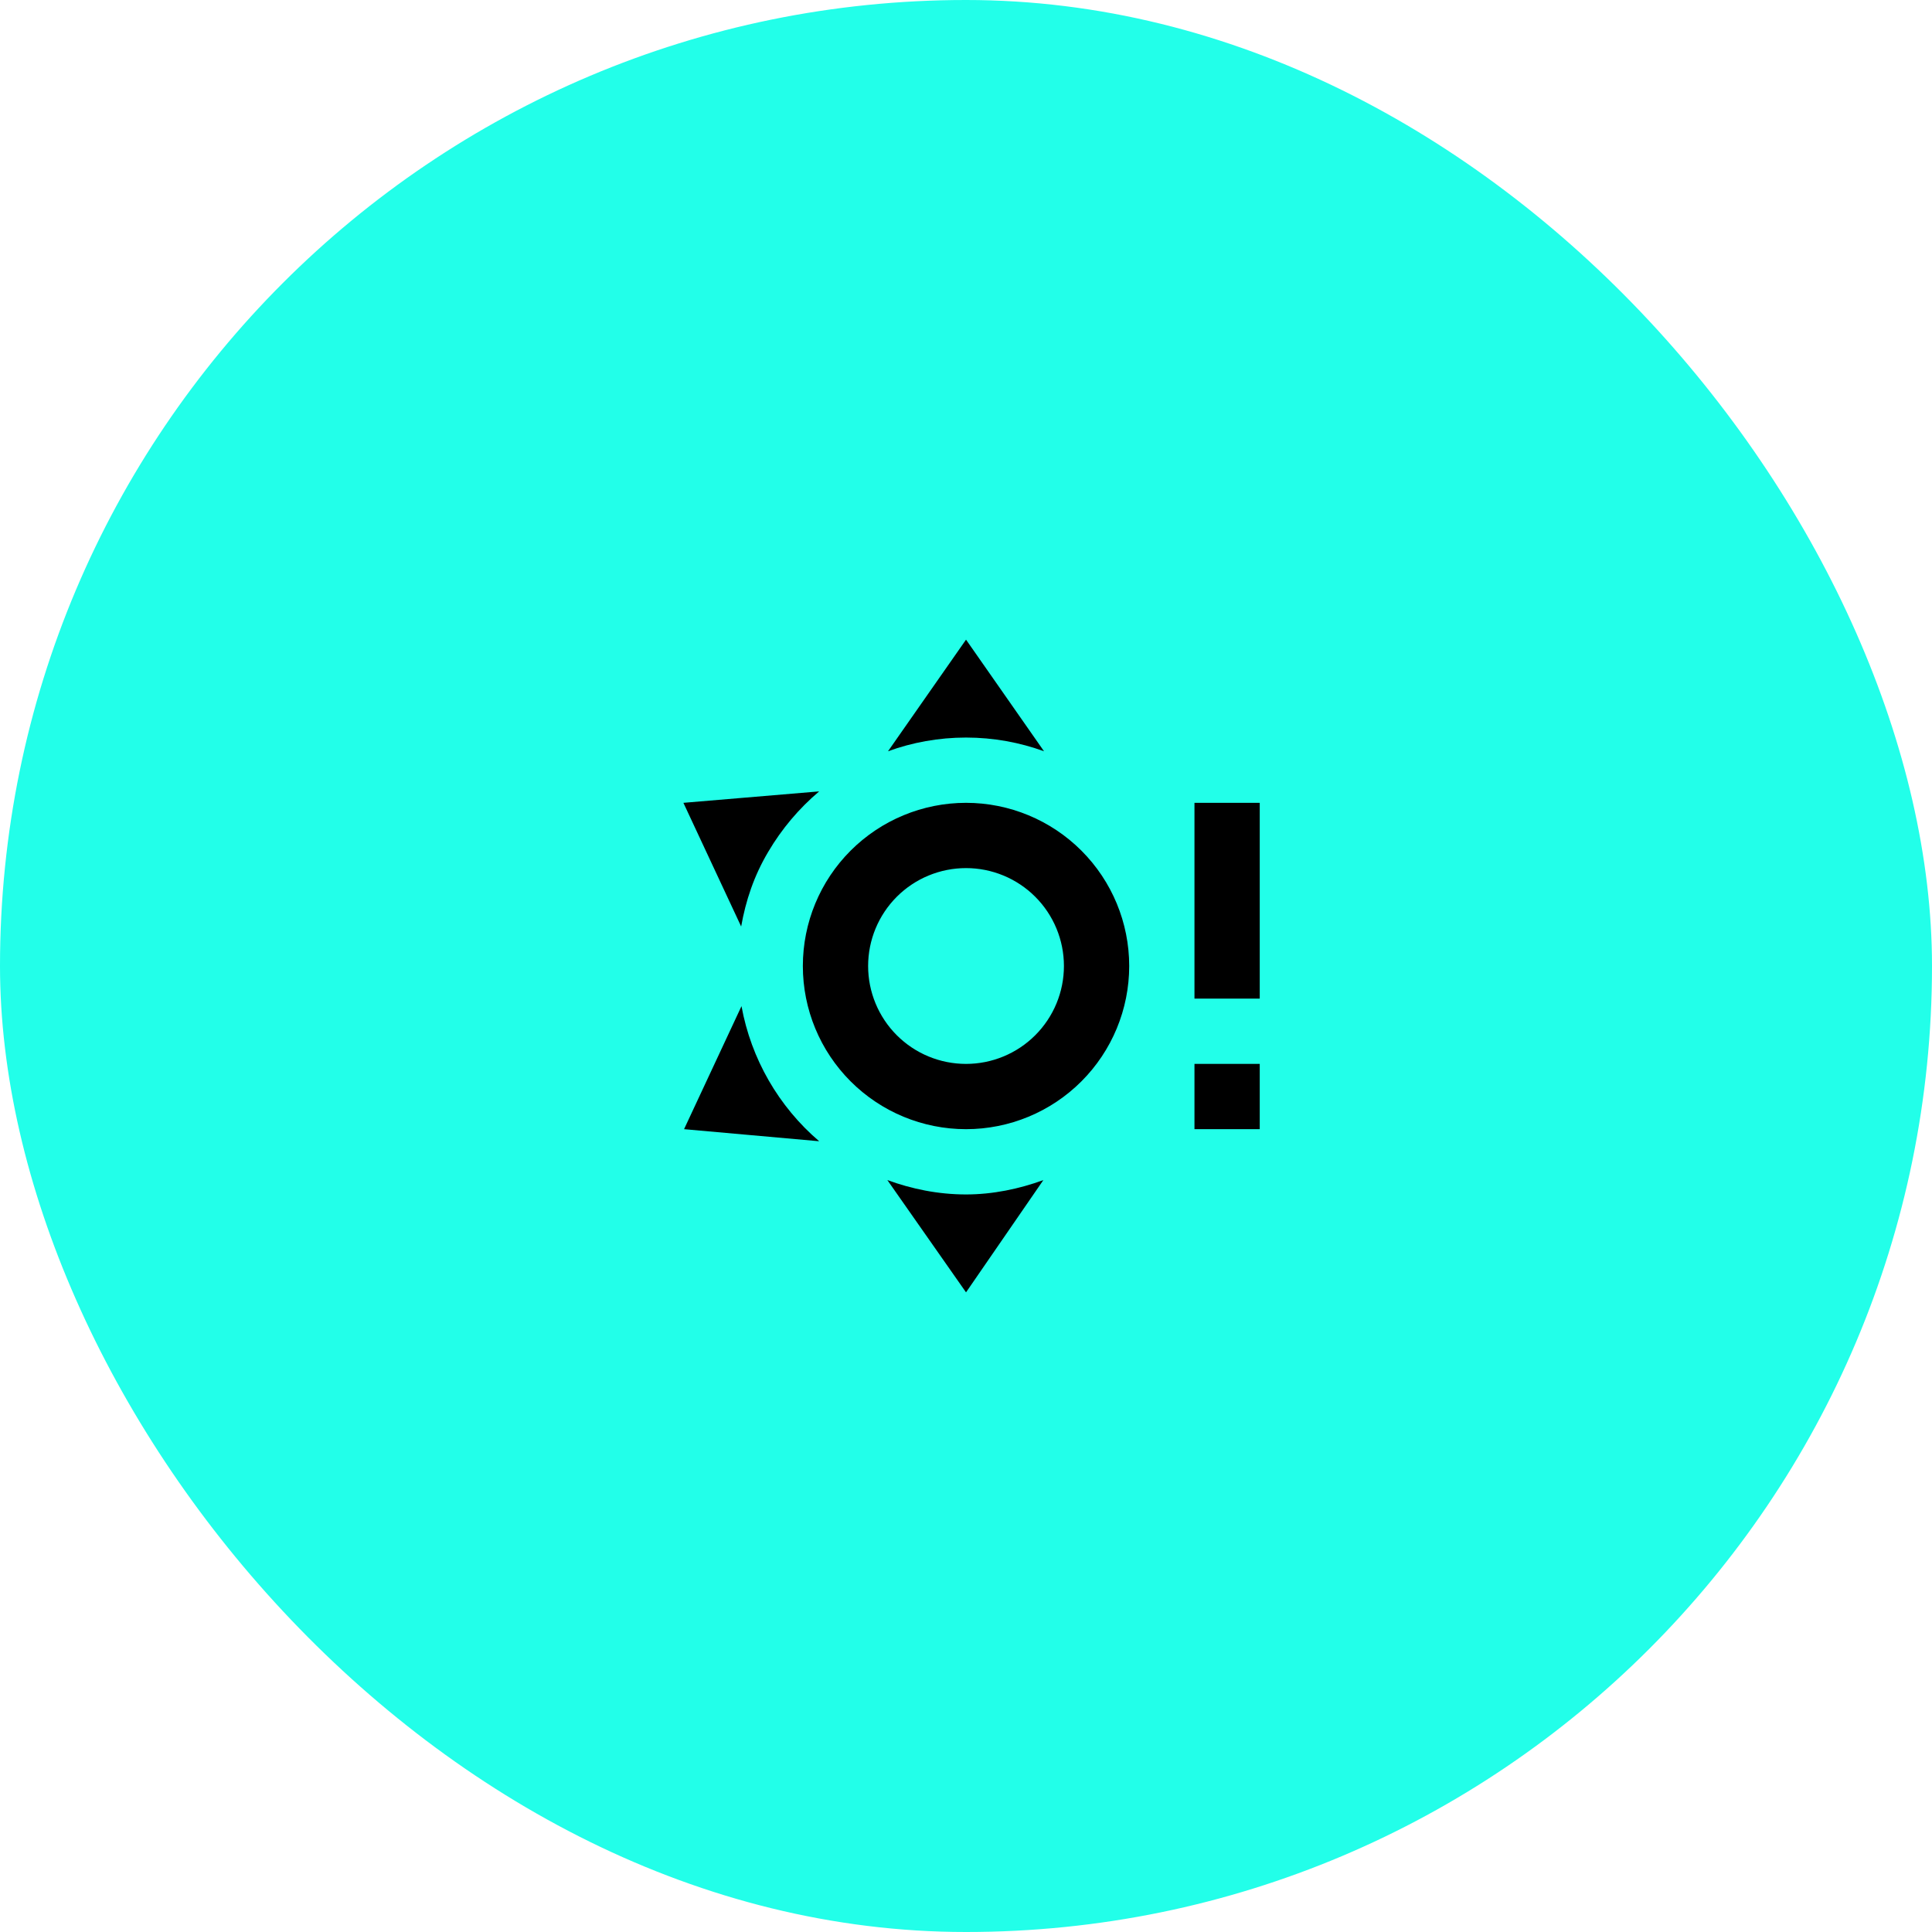
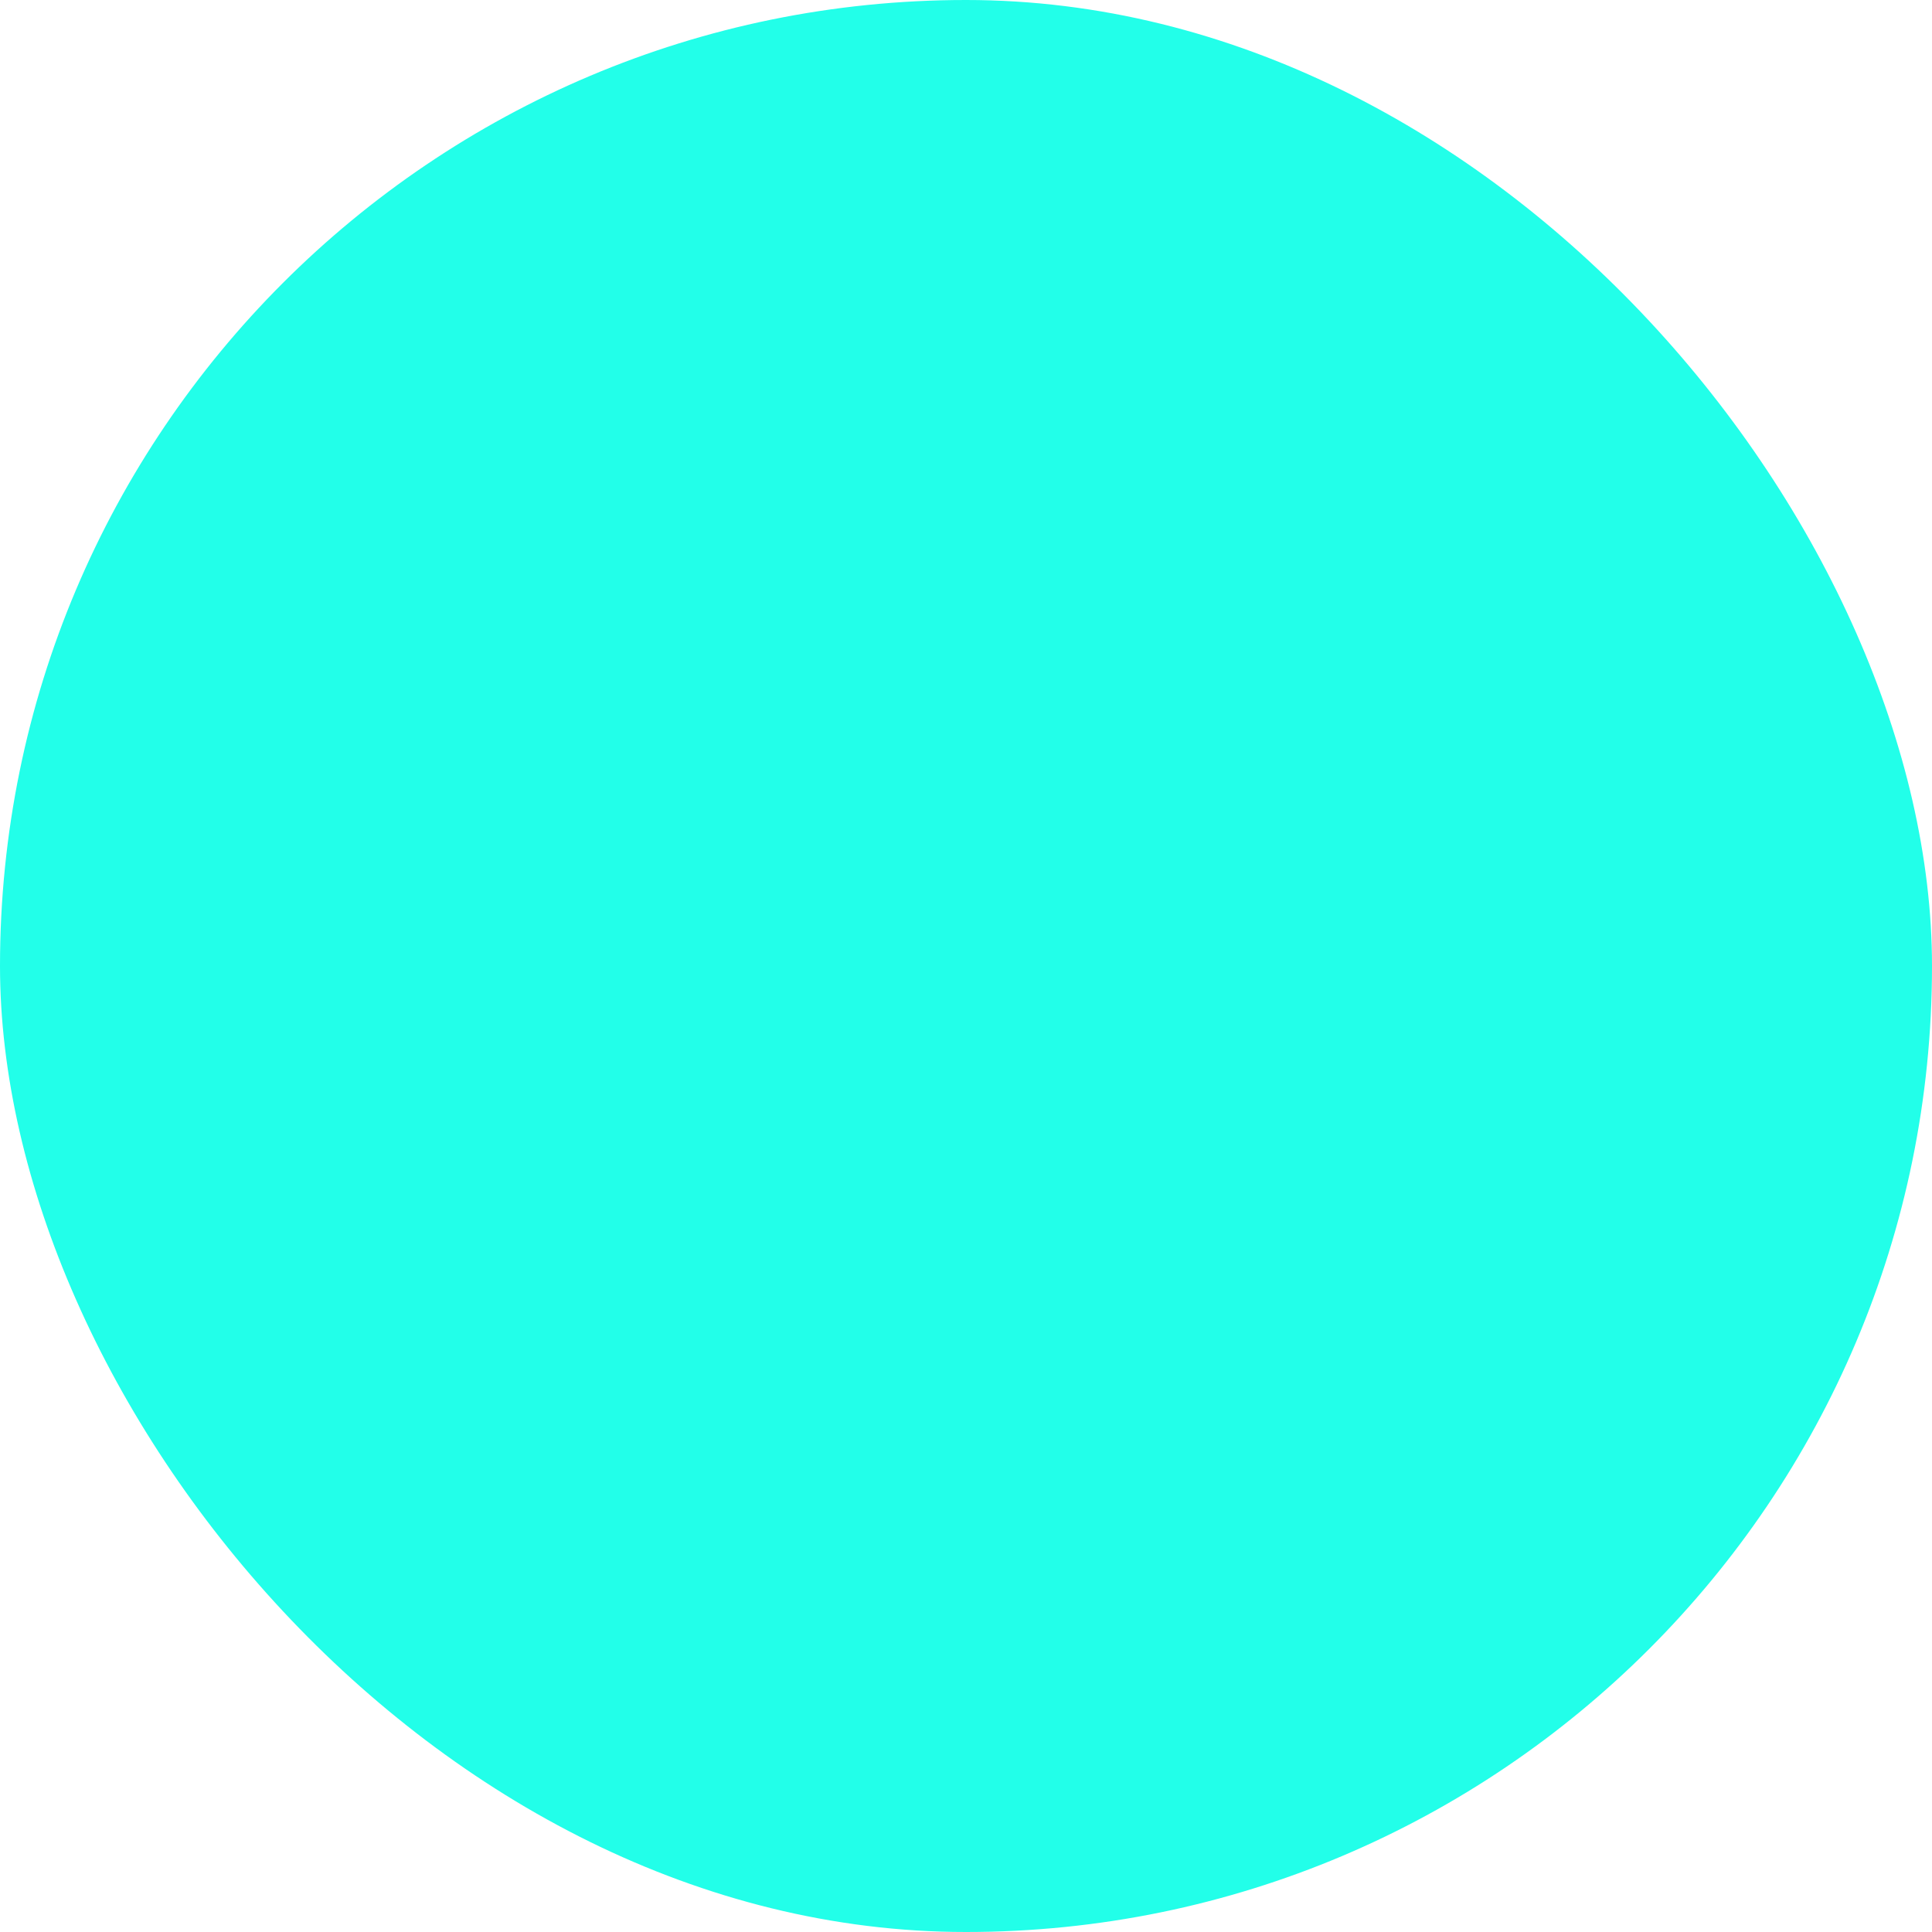
<svg xmlns="http://www.w3.org/2000/svg" width="74" height="74" viewBox="0 0 74 74" fill="none">
  <rect width="74" height="74" rx="37" fill="#22FFE9" />
-   <path d="M37.001 30.75C35.343 30.75 33.754 31.409 32.581 32.581C31.409 33.753 30.751 35.342 30.751 37C30.751 38.658 31.409 40.247 32.581 41.419C33.754 42.592 35.343 43.25 37.001 43.25C38.658 43.25 40.248 42.592 41.42 41.419C42.592 40.247 43.251 38.658 43.251 37C43.251 35.342 42.592 33.753 41.42 32.581C40.248 31.409 38.658 30.75 37.001 30.75ZM37.001 40.75C36.006 40.75 35.052 40.355 34.349 39.652C33.646 38.948 33.251 37.995 33.251 37C33.251 36.005 33.646 35.052 34.349 34.348C35.052 33.645 36.006 33.25 37.001 33.25C37.995 33.25 38.949 33.645 39.652 34.348C40.356 35.052 40.751 36.005 40.751 37C40.751 37.995 40.356 38.948 39.652 39.652C38.949 40.355 37.995 40.75 37.001 40.75ZM37.001 24.5L39.988 28.775C39.063 28.438 38.051 28.25 37.001 28.25C35.951 28.25 34.938 28.438 34.013 28.775L37.001 24.5ZM26.176 30.75L31.376 30.312C30.6 30.968 29.941 31.75 29.426 32.625C28.876 33.55 28.563 34.5 28.388 35.487L26.176 30.75ZM26.201 43.25L28.401 38.538C28.768 40.553 29.819 42.381 31.376 43.712L26.201 43.25ZM37.001 49.5L33.988 45.2C34.913 45.538 35.926 45.75 37.001 45.75C38.026 45.75 39.038 45.538 39.963 45.2M45.751 38.25V30.75H48.251V38.25H45.751ZM45.751 43.25V40.75H48.251V43.25" fill="black" />
</svg>